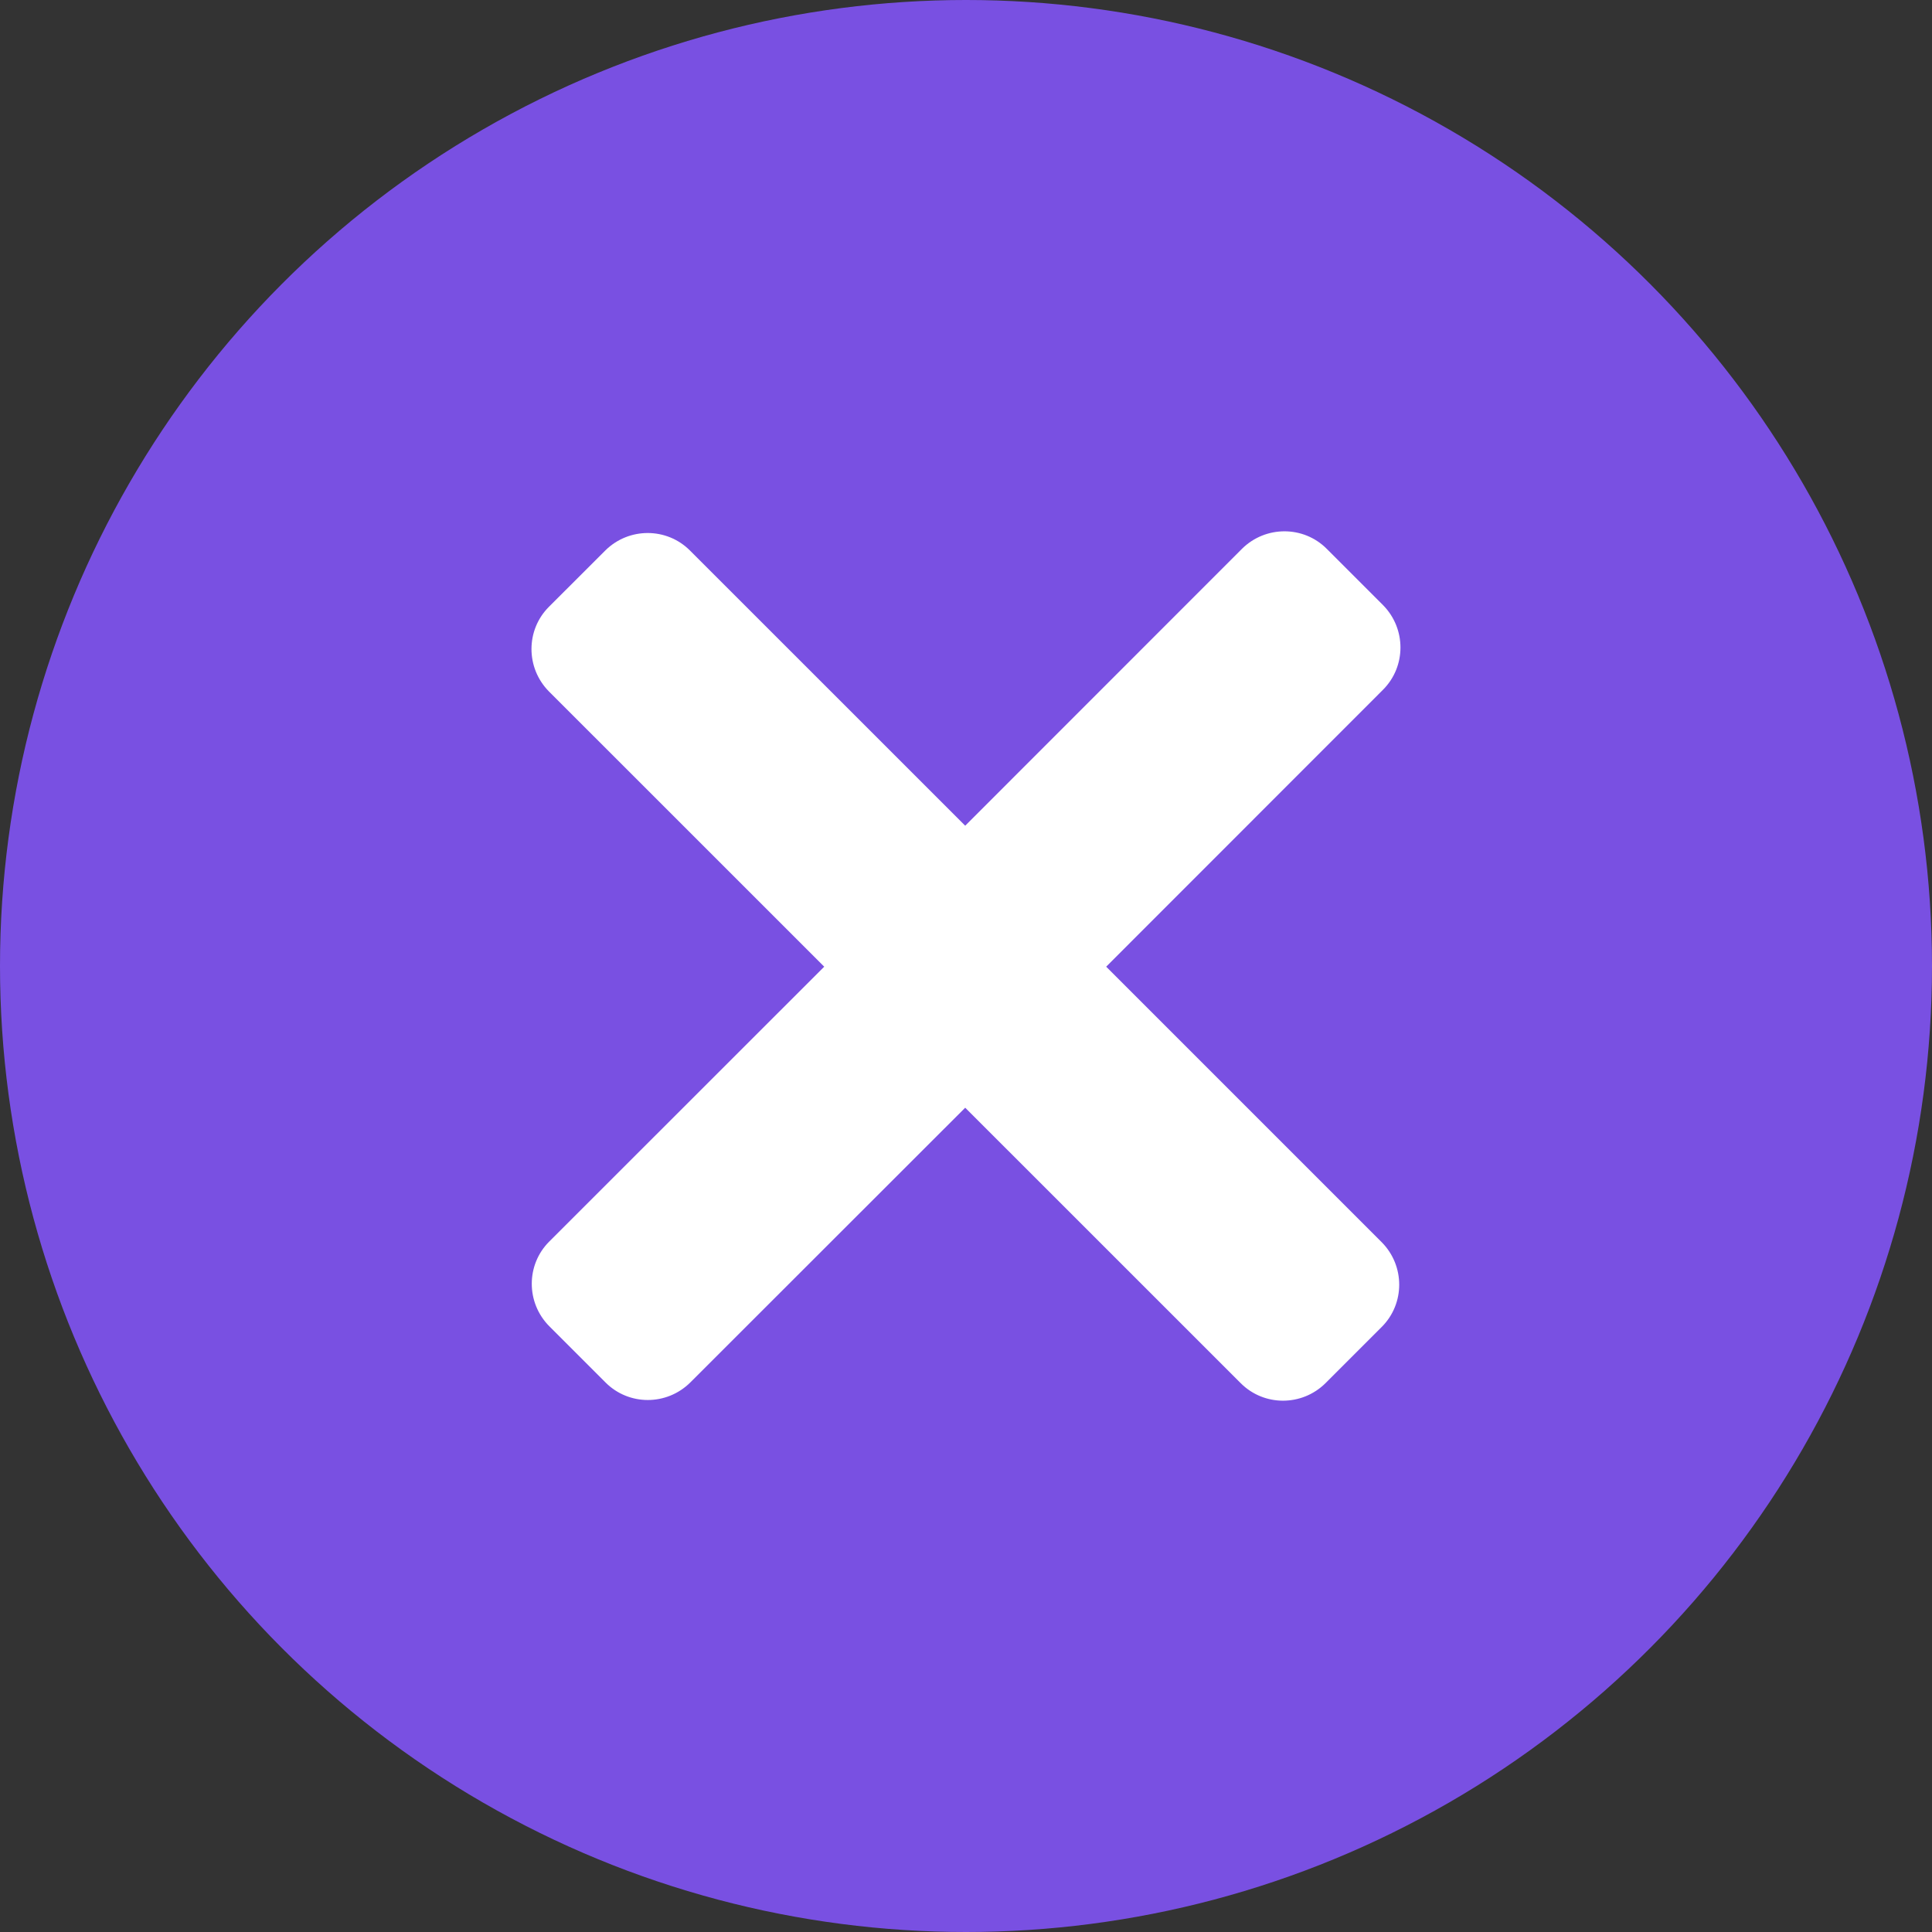
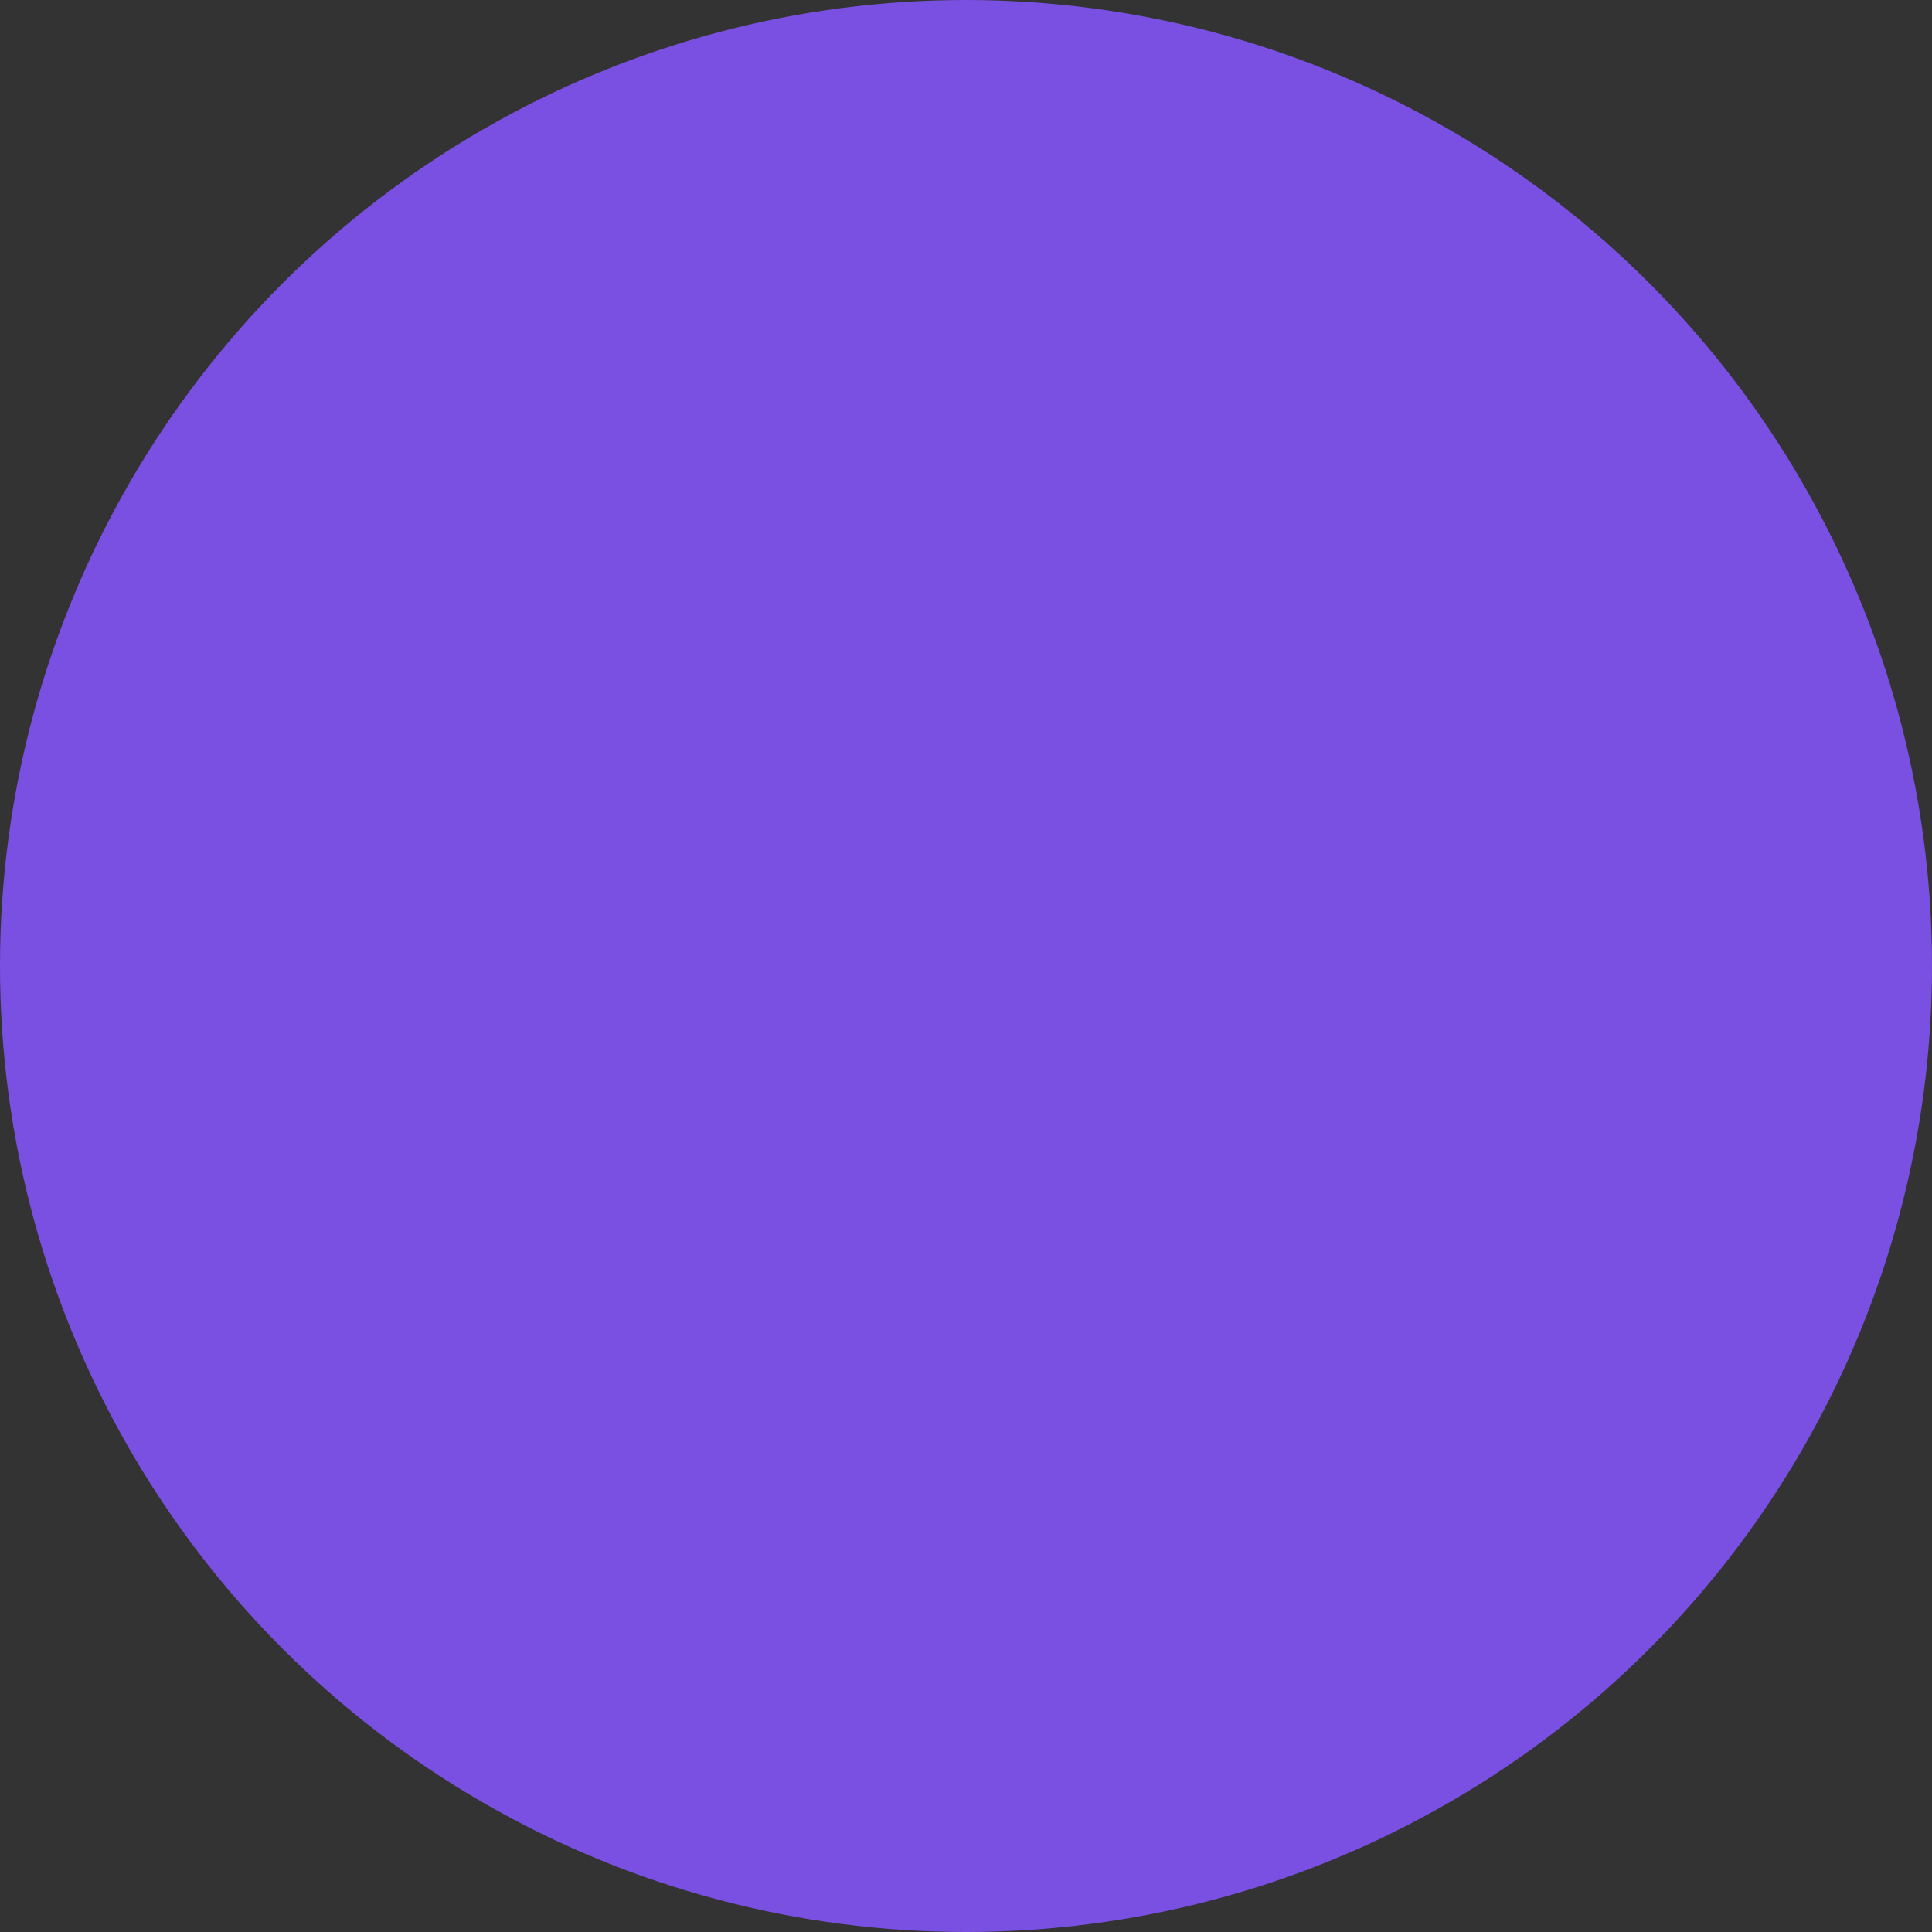
<svg xmlns="http://www.w3.org/2000/svg" width="34" height="34" viewBox="0 0 34 34" fill="none">
  <rect x="0" y="0" width="34" height="34" fill="#333333" stroke="none" />
  <circle cx="17" cy="17" r="17" fill="#7950E2" />
  <g clip-path="url(#clip0_532_2033)">
    <path d="M19.467 17.012L24.339 12.138C24.748 11.729 24.748 11.063 24.339 10.649L23.347 9.657C22.938 9.248 22.272 9.248 21.858 9.657L16.986 14.531L12.141 9.687C11.732 9.278 11.066 9.278 10.653 9.687L9.66 10.679C9.251 11.088 9.251 11.754 9.66 12.168L14.505 17.012L9.665 21.85C9.256 22.259 9.256 22.924 9.665 23.338L10.658 24.331C11.067 24.74 11.732 24.74 12.146 24.331L16.986 19.494L21.836 24.343C22.245 24.752 22.911 24.752 23.325 24.343L24.317 23.351C24.726 22.942 24.726 22.276 24.317 21.862L19.467 17.012Z" fill="white" />
  </g>
  <defs>
    <clipPath id="clip0_532_2033">
-       <rect width="15.3" height="15.3" fill="white" transform="translate(9.35 9.35)" />
-     </clipPath>
+       </clipPath>
  </defs>
</svg>